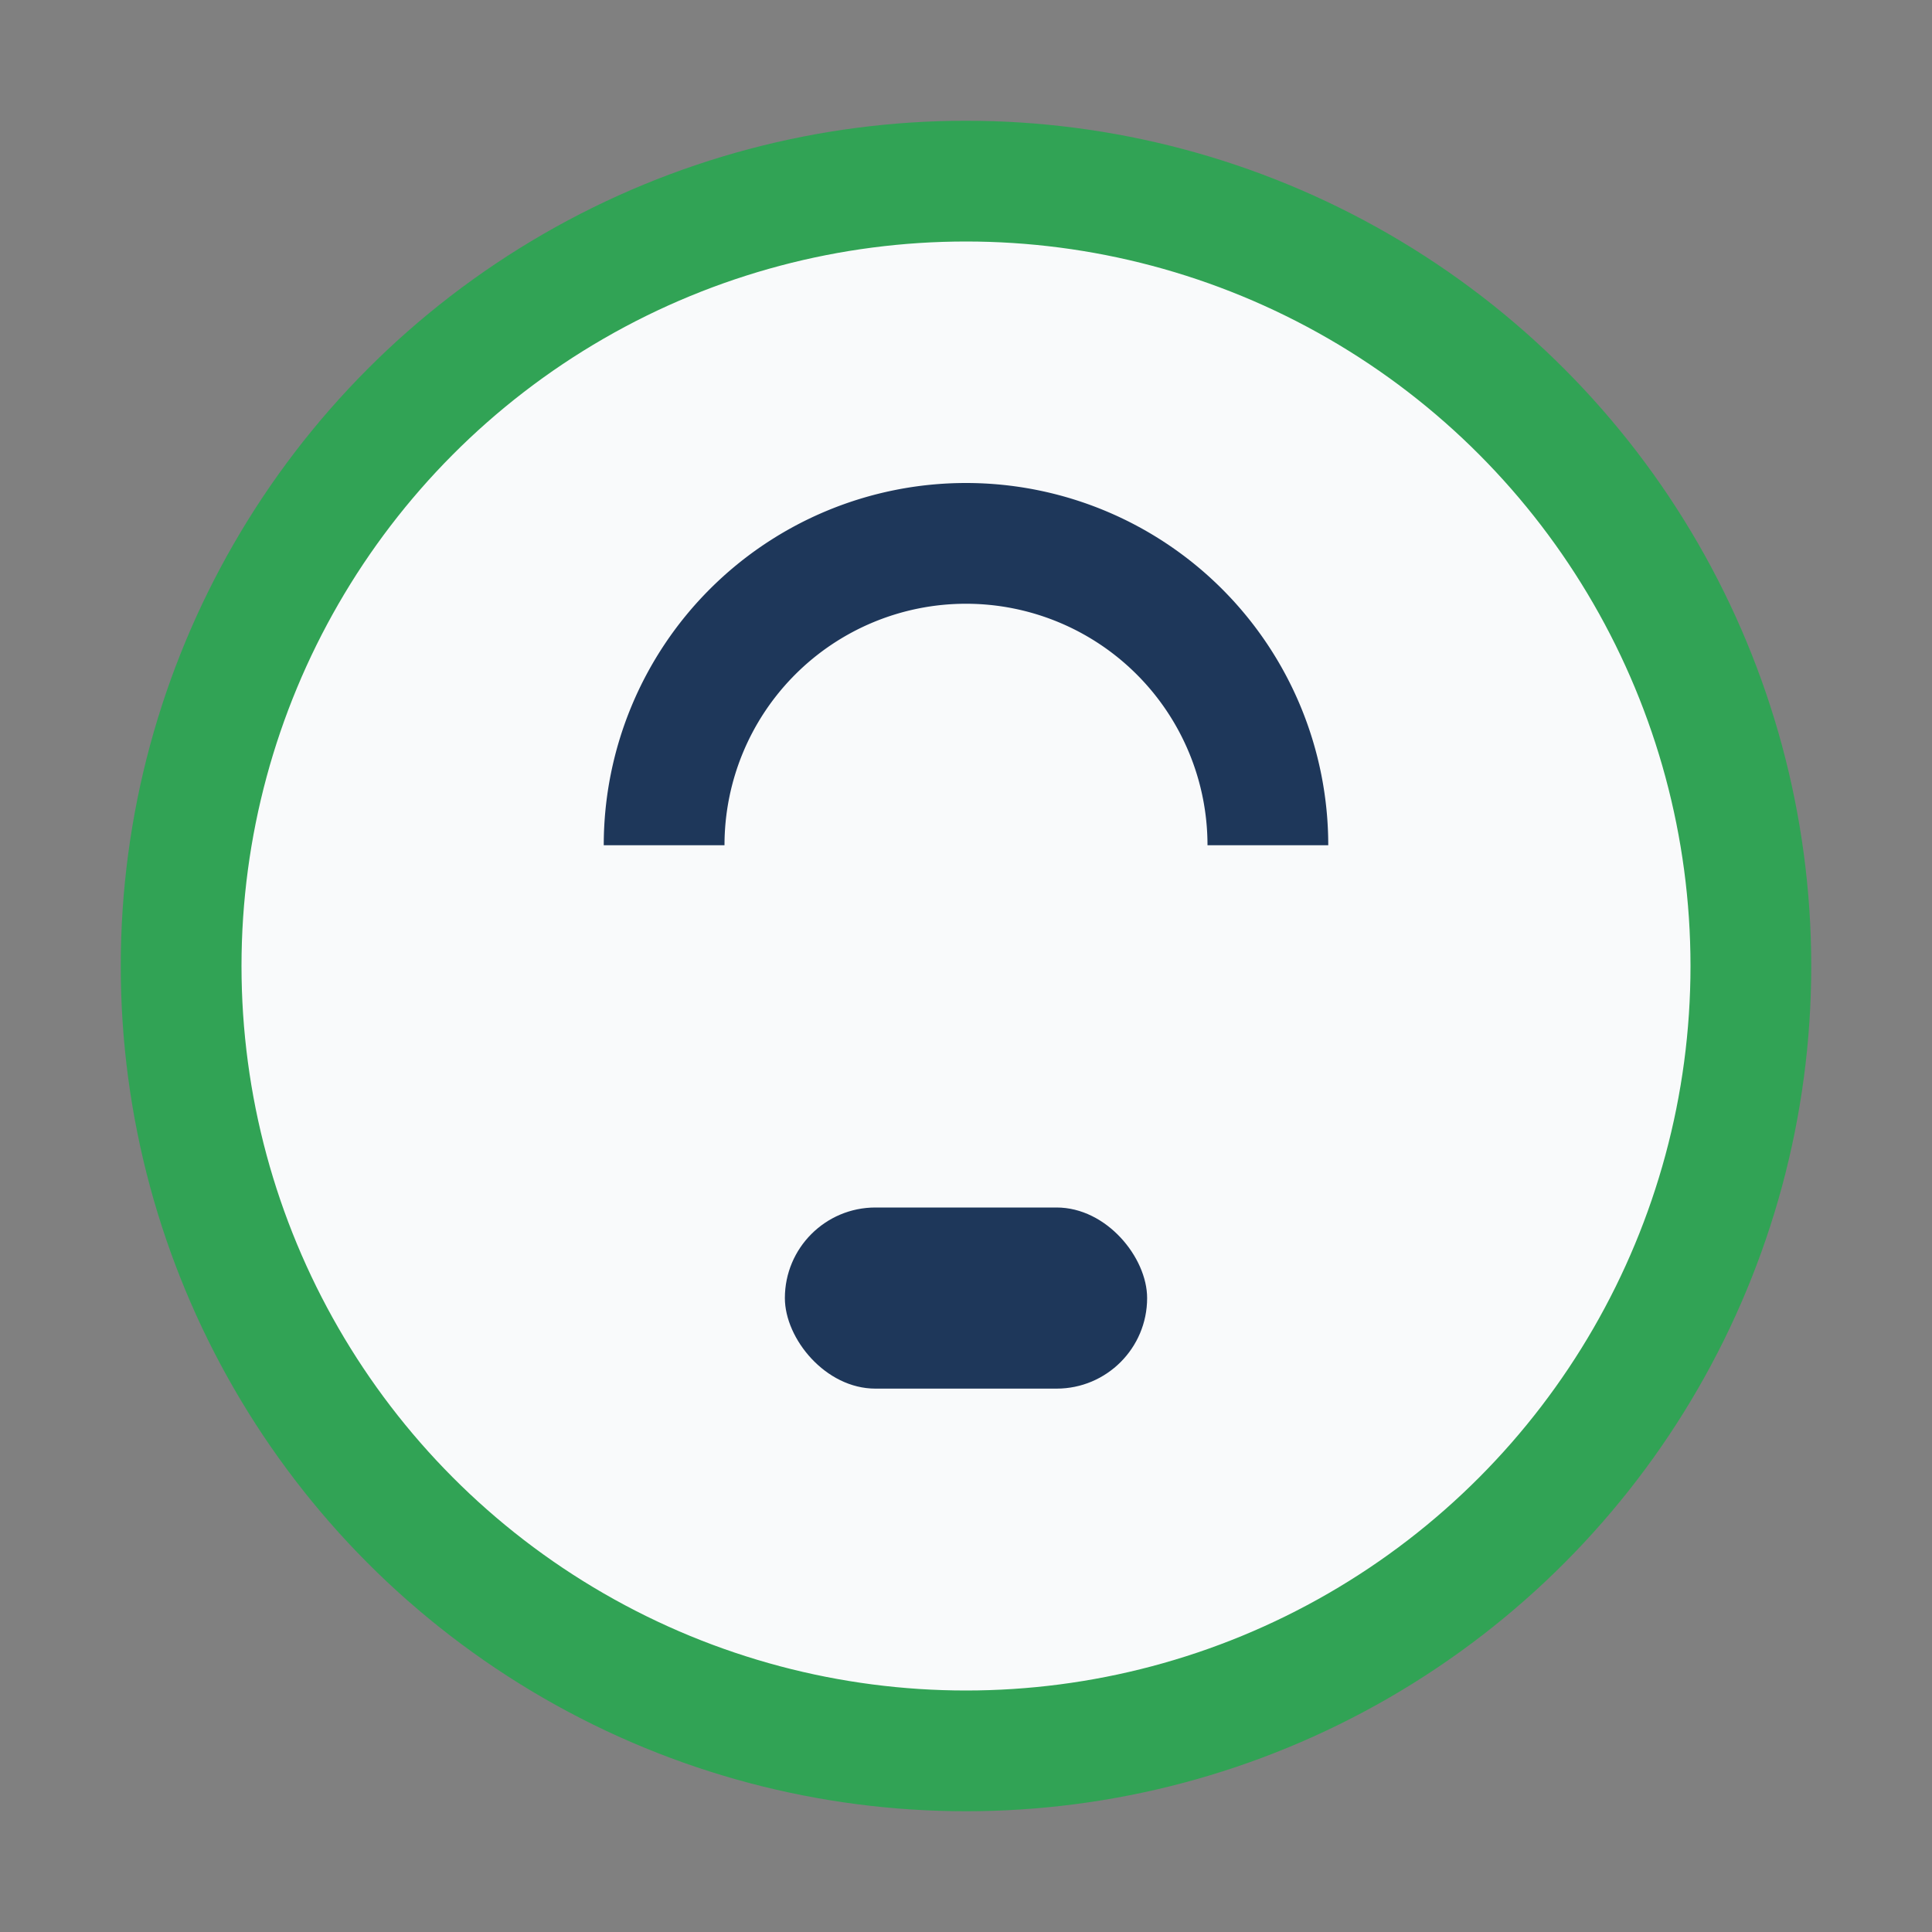
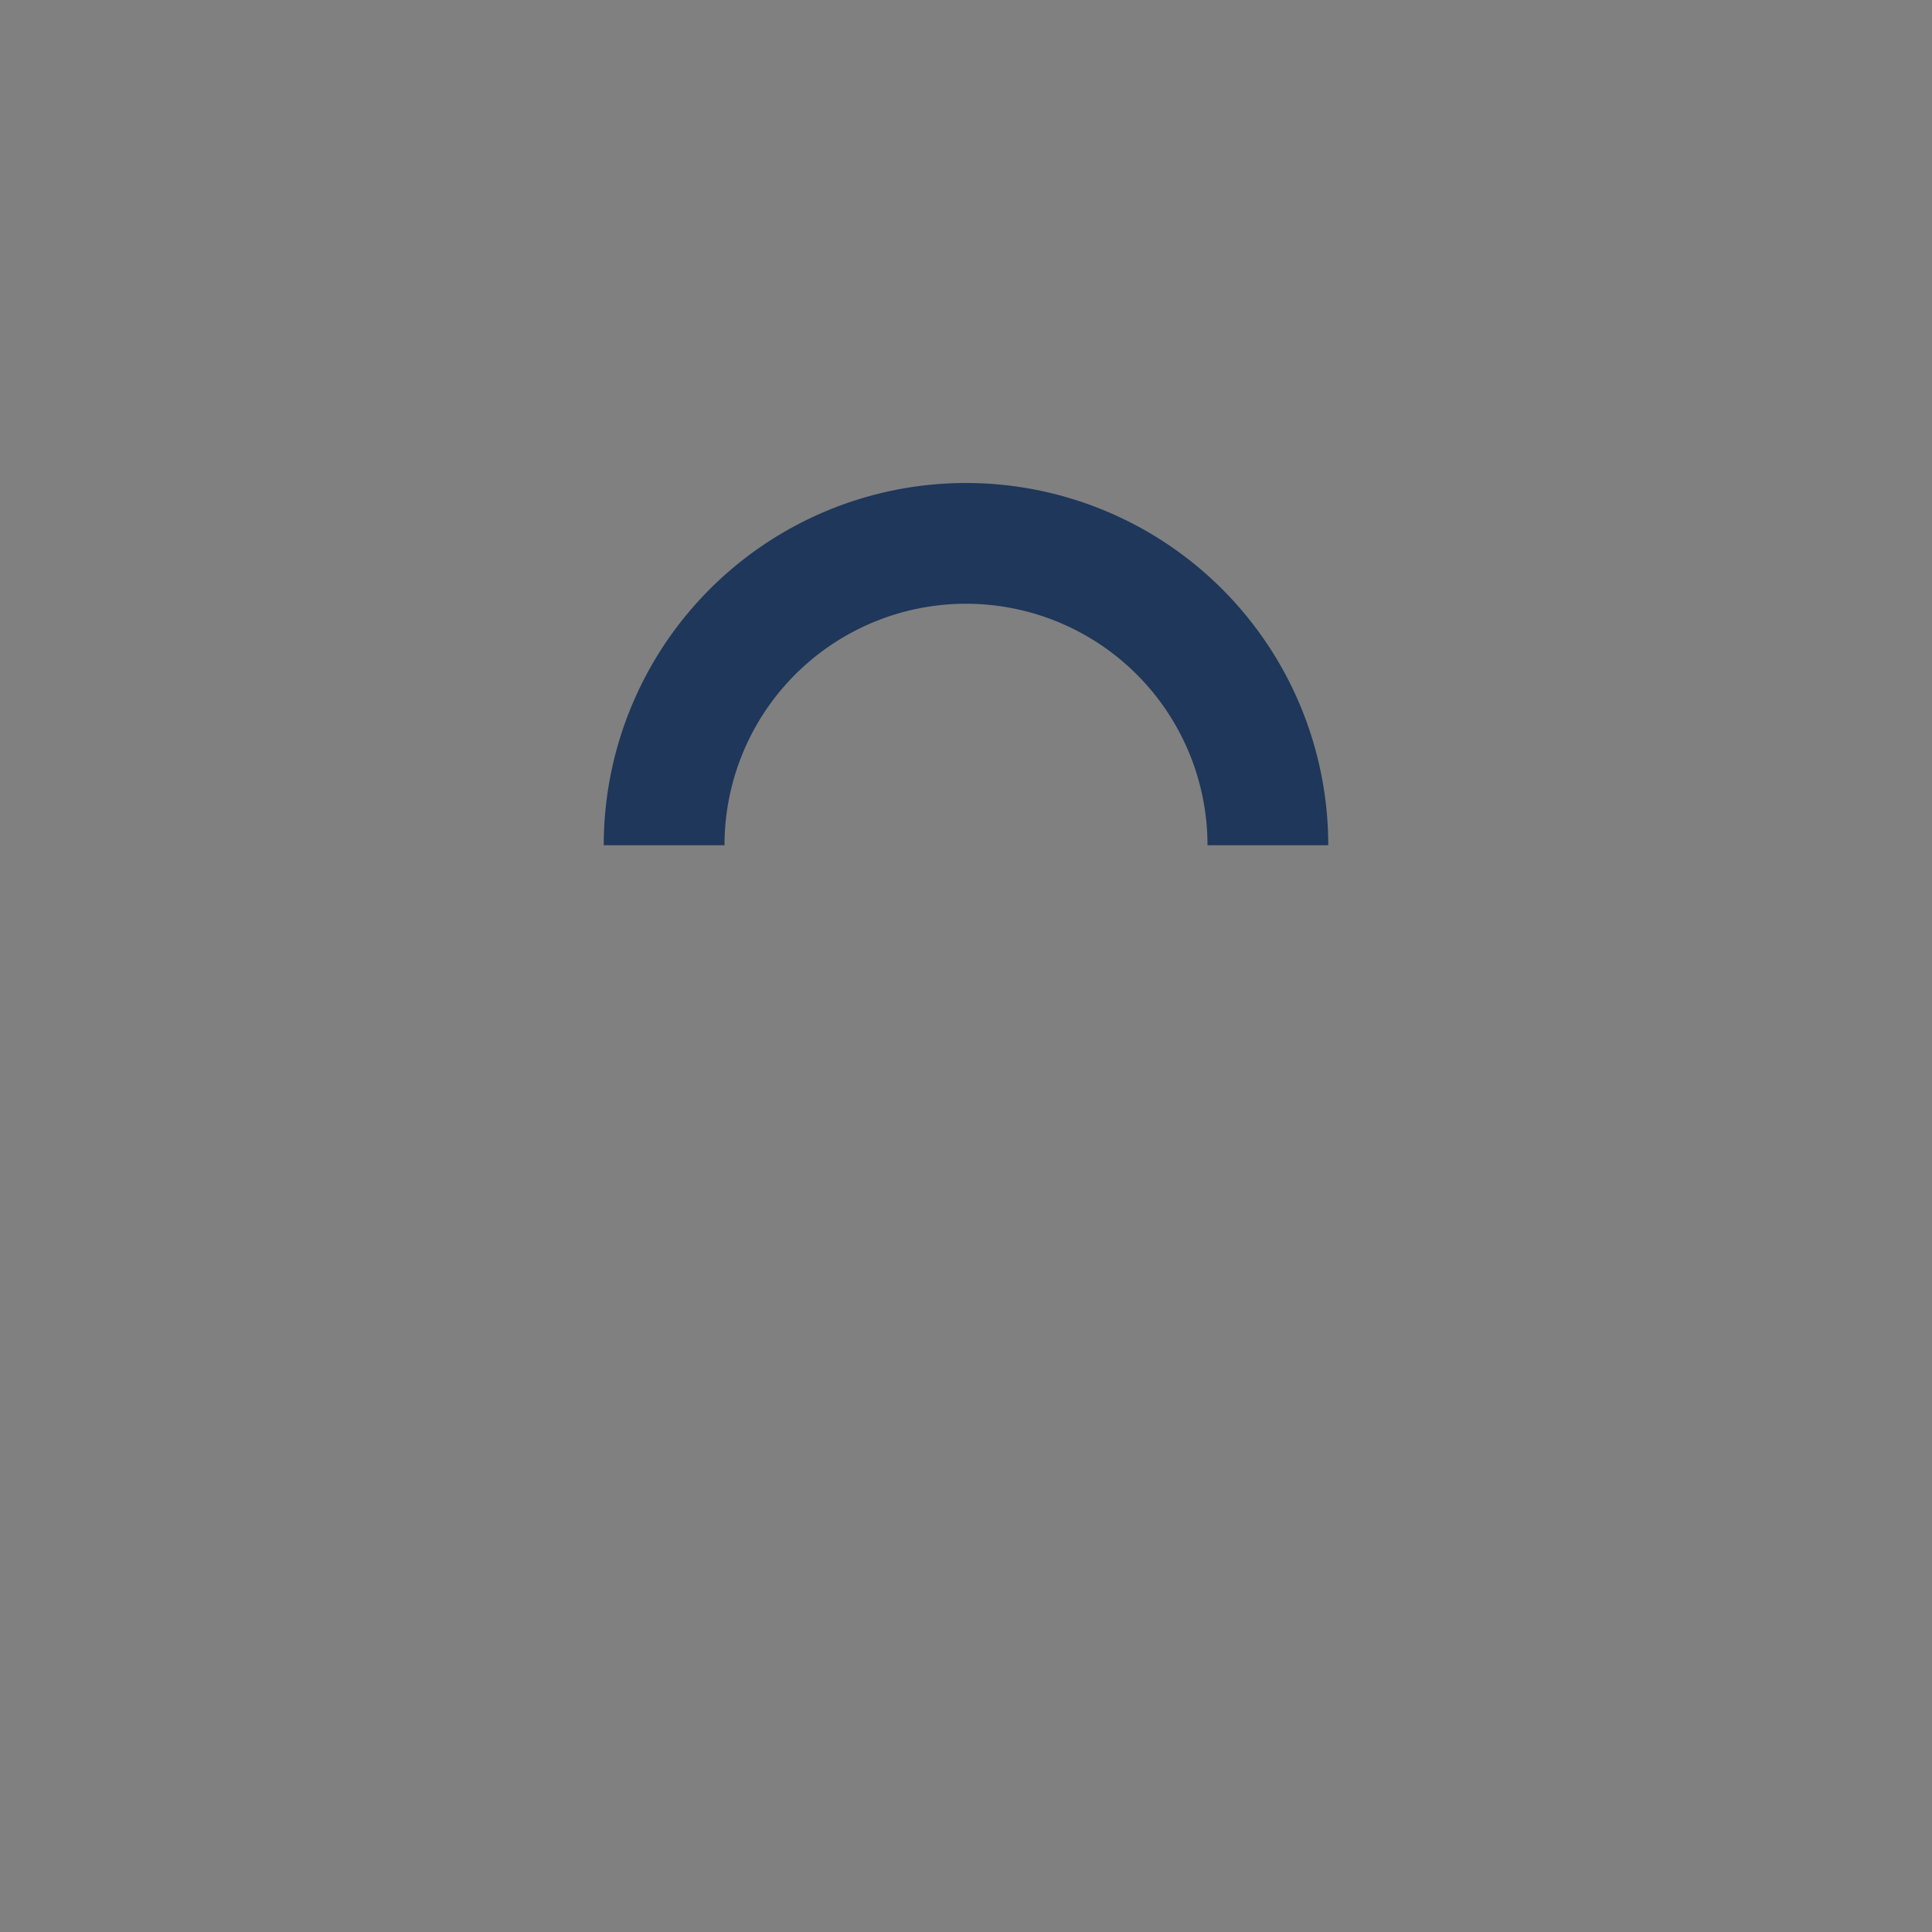
<svg xmlns="http://www.w3.org/2000/svg" width="32" height="32" viewBox="0 0 32 32">
  <rect x="0" y="0" width="32" height="32" fill="#808080" stroke="none" />
-   <circle cx="16" cy="16" r="13" fill="#F9FAFB" stroke="#31A355" stroke-width="2" />
  <path d="M11 14a5 5 0 1 1 10 0" stroke="#1E375A" stroke-width="2" fill="none" />
-   <rect x="13" y="20" width="6" height="3" rx="1.5" fill="#1E375A" />
</svg>